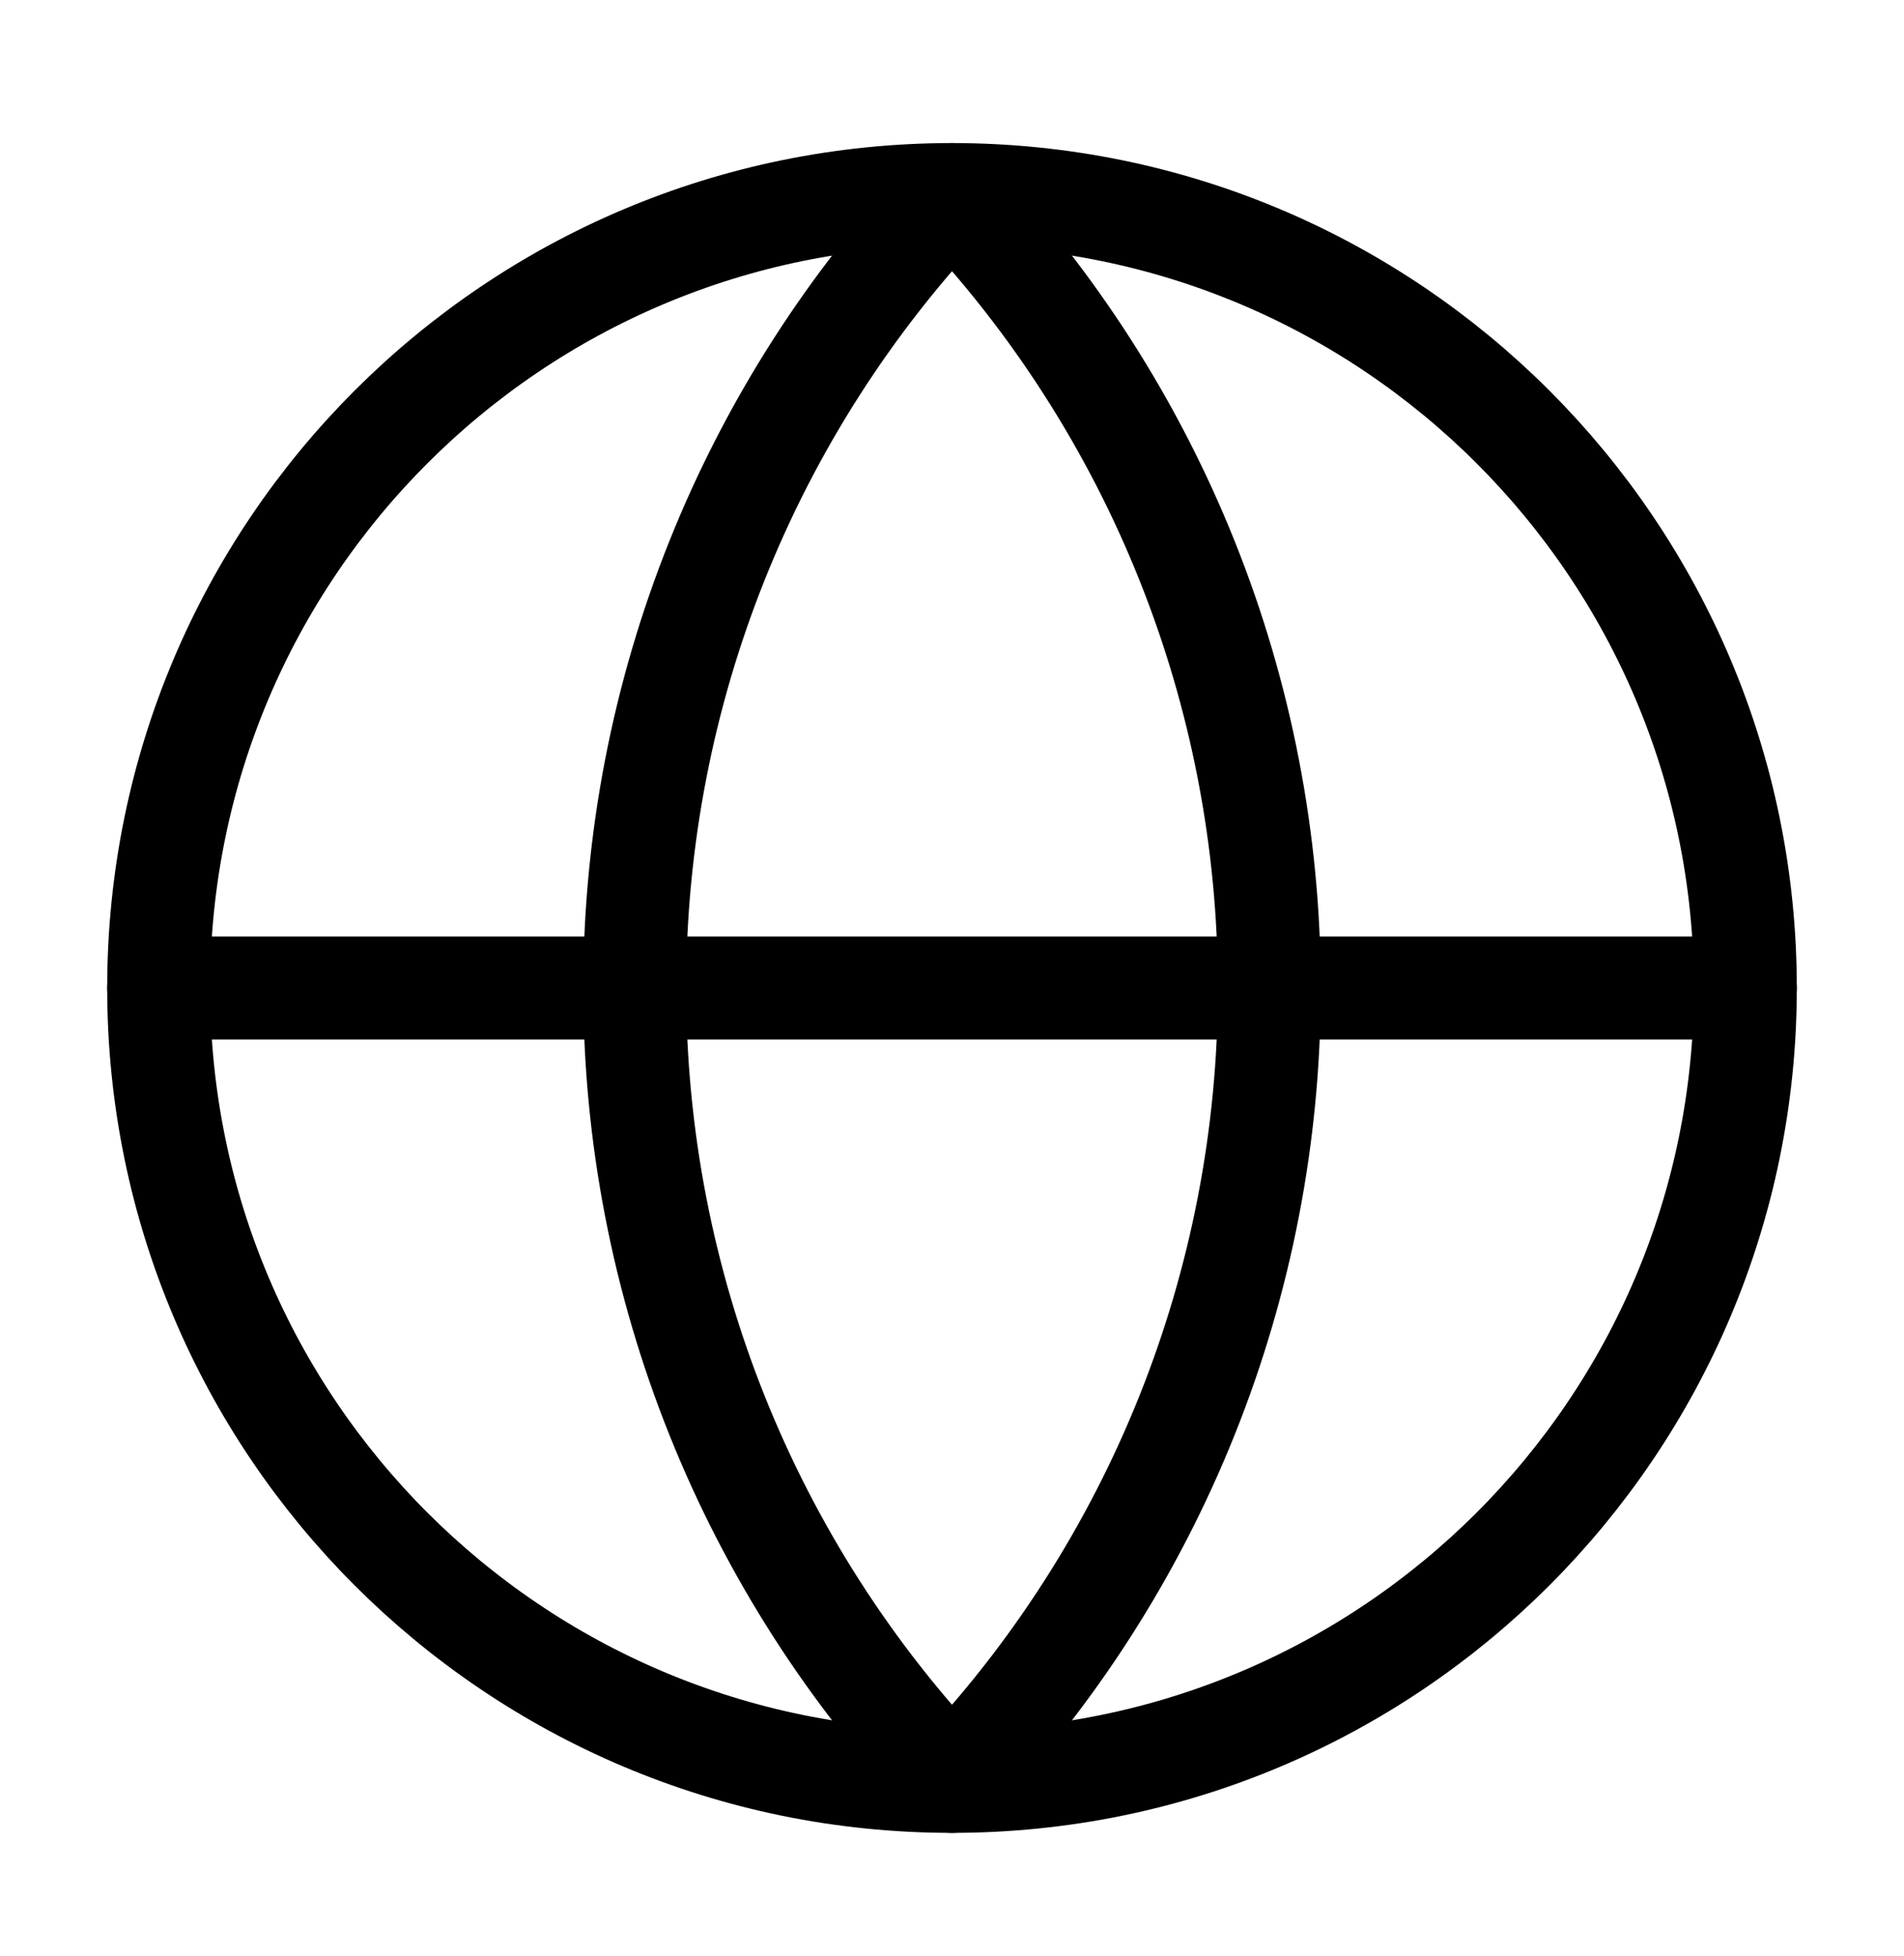
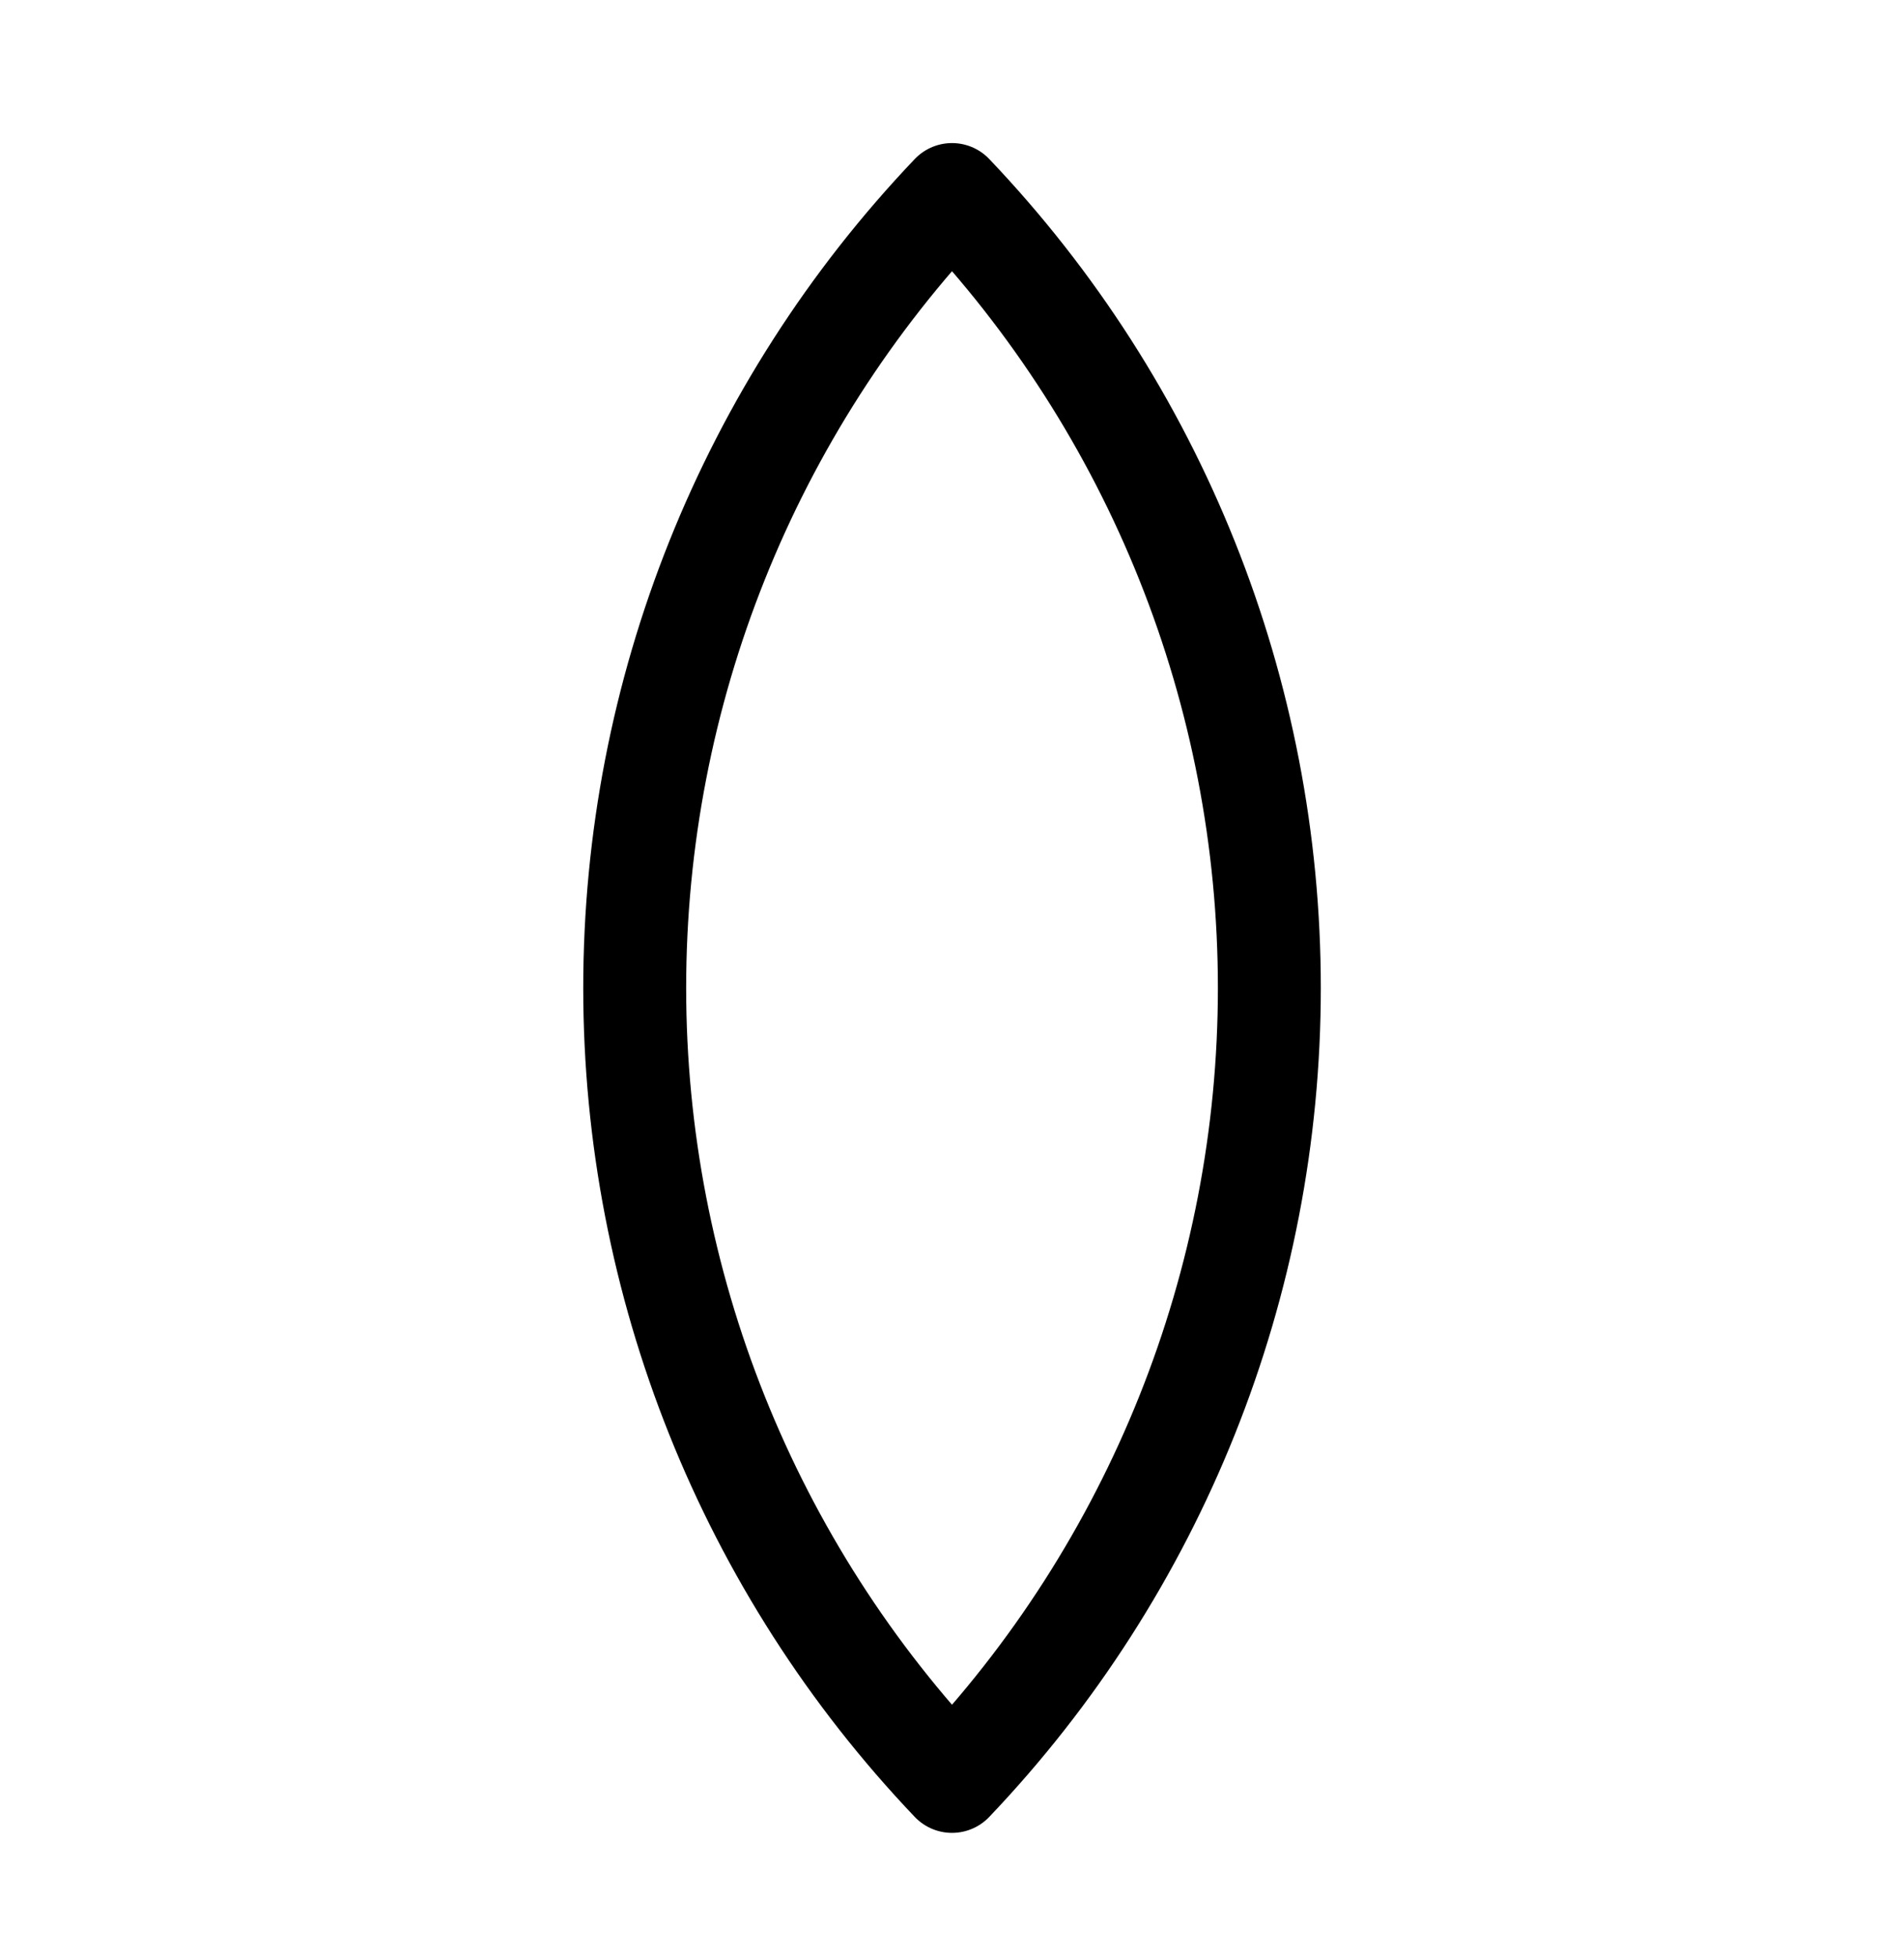
<svg xmlns="http://www.w3.org/2000/svg" width="37" height="38" viewBox="0 0 37 38" fill="none">
-   <path d="M18.5 34.614C27.015 34.614 33.917 27.712 33.917 19.197C33.917 10.683 27.015 3.78 18.5 3.78C9.986 3.78 3.083 10.683 3.083 19.197C3.083 27.712 9.986 34.614 18.5 34.614Z" stroke="black" stroke-width="2" stroke-linecap="round" stroke-linejoin="round" />
  <path d="M18.5 3.78C14.541 7.937 12.334 13.457 12.334 19.197C12.334 24.937 14.541 30.457 18.5 34.614C22.459 30.457 24.667 24.937 24.667 19.197C24.667 13.457 22.459 7.937 18.5 3.78Z" stroke="black" stroke-width="2" stroke-linecap="round" stroke-linejoin="round" />
-   <path d="M3.083 19.197H33.917" stroke="black" stroke-width="2" stroke-linecap="round" stroke-linejoin="round" />
</svg>